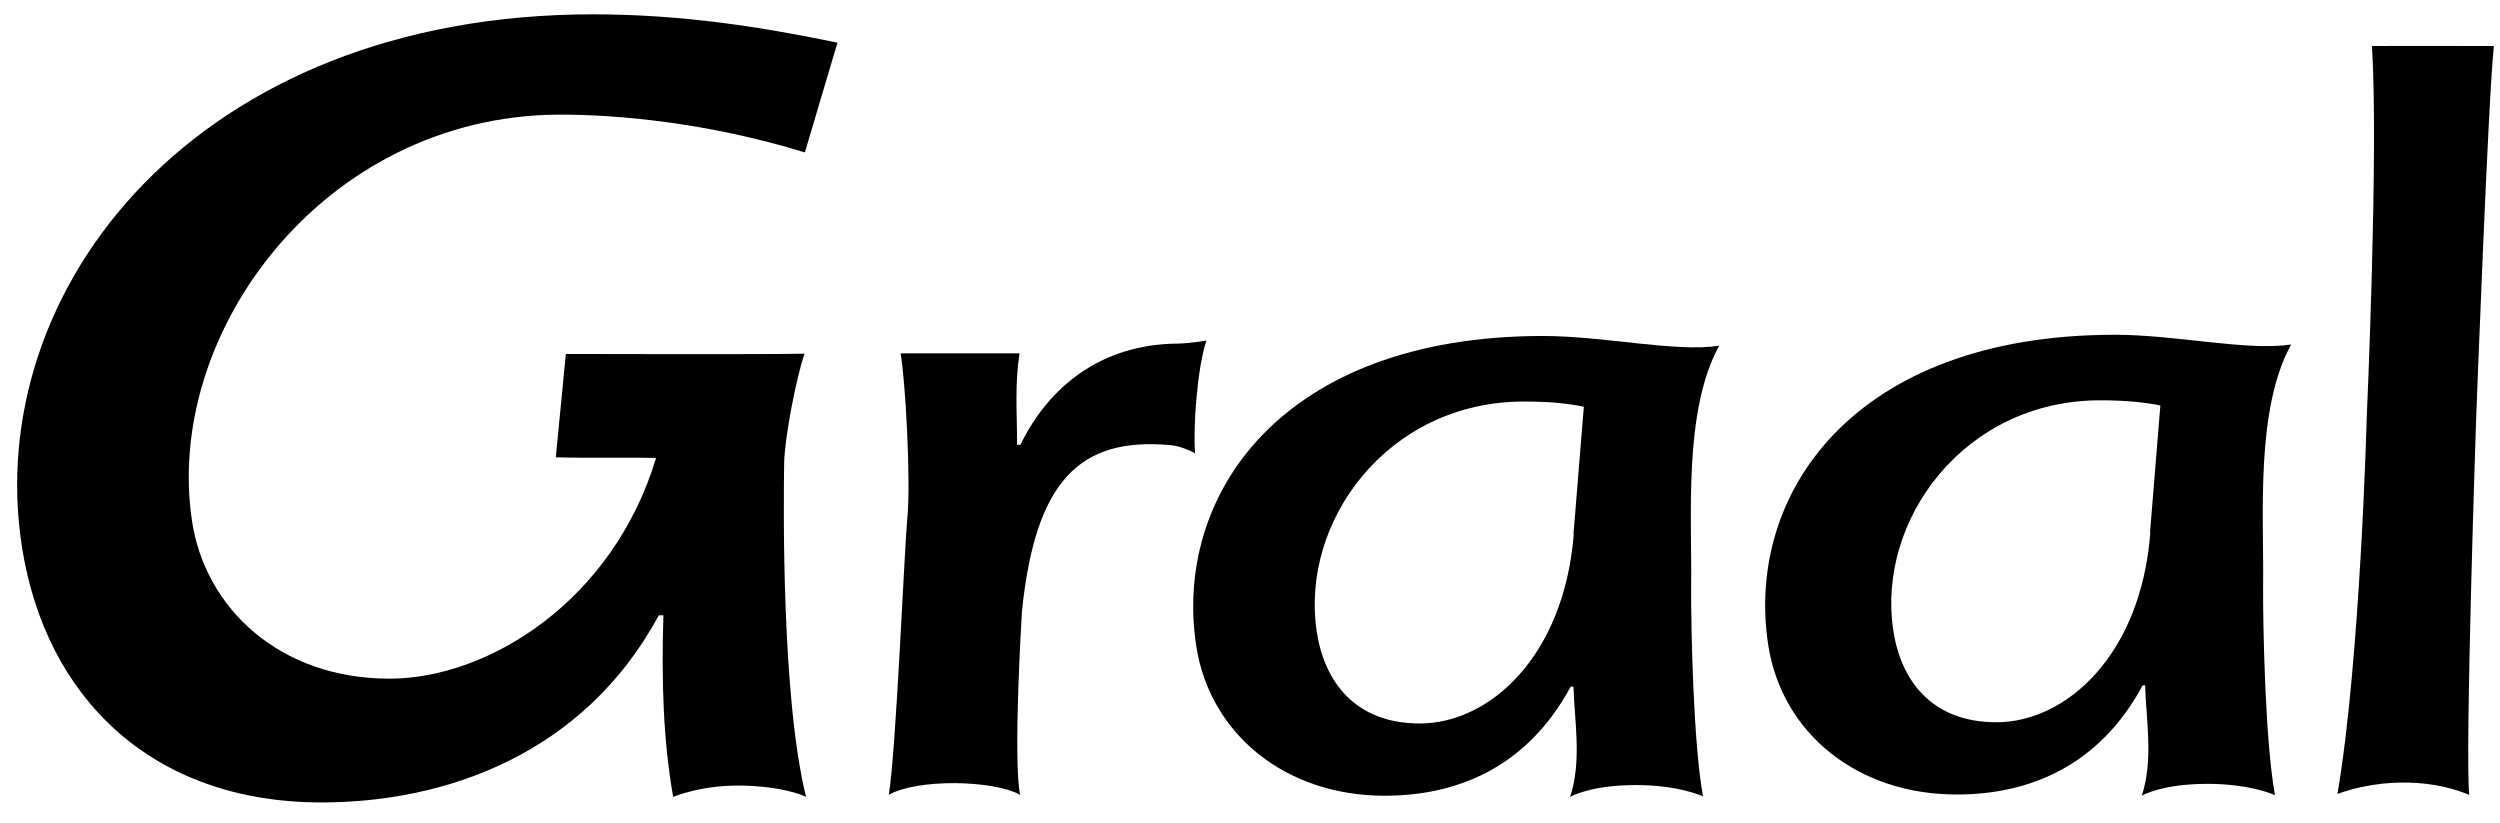
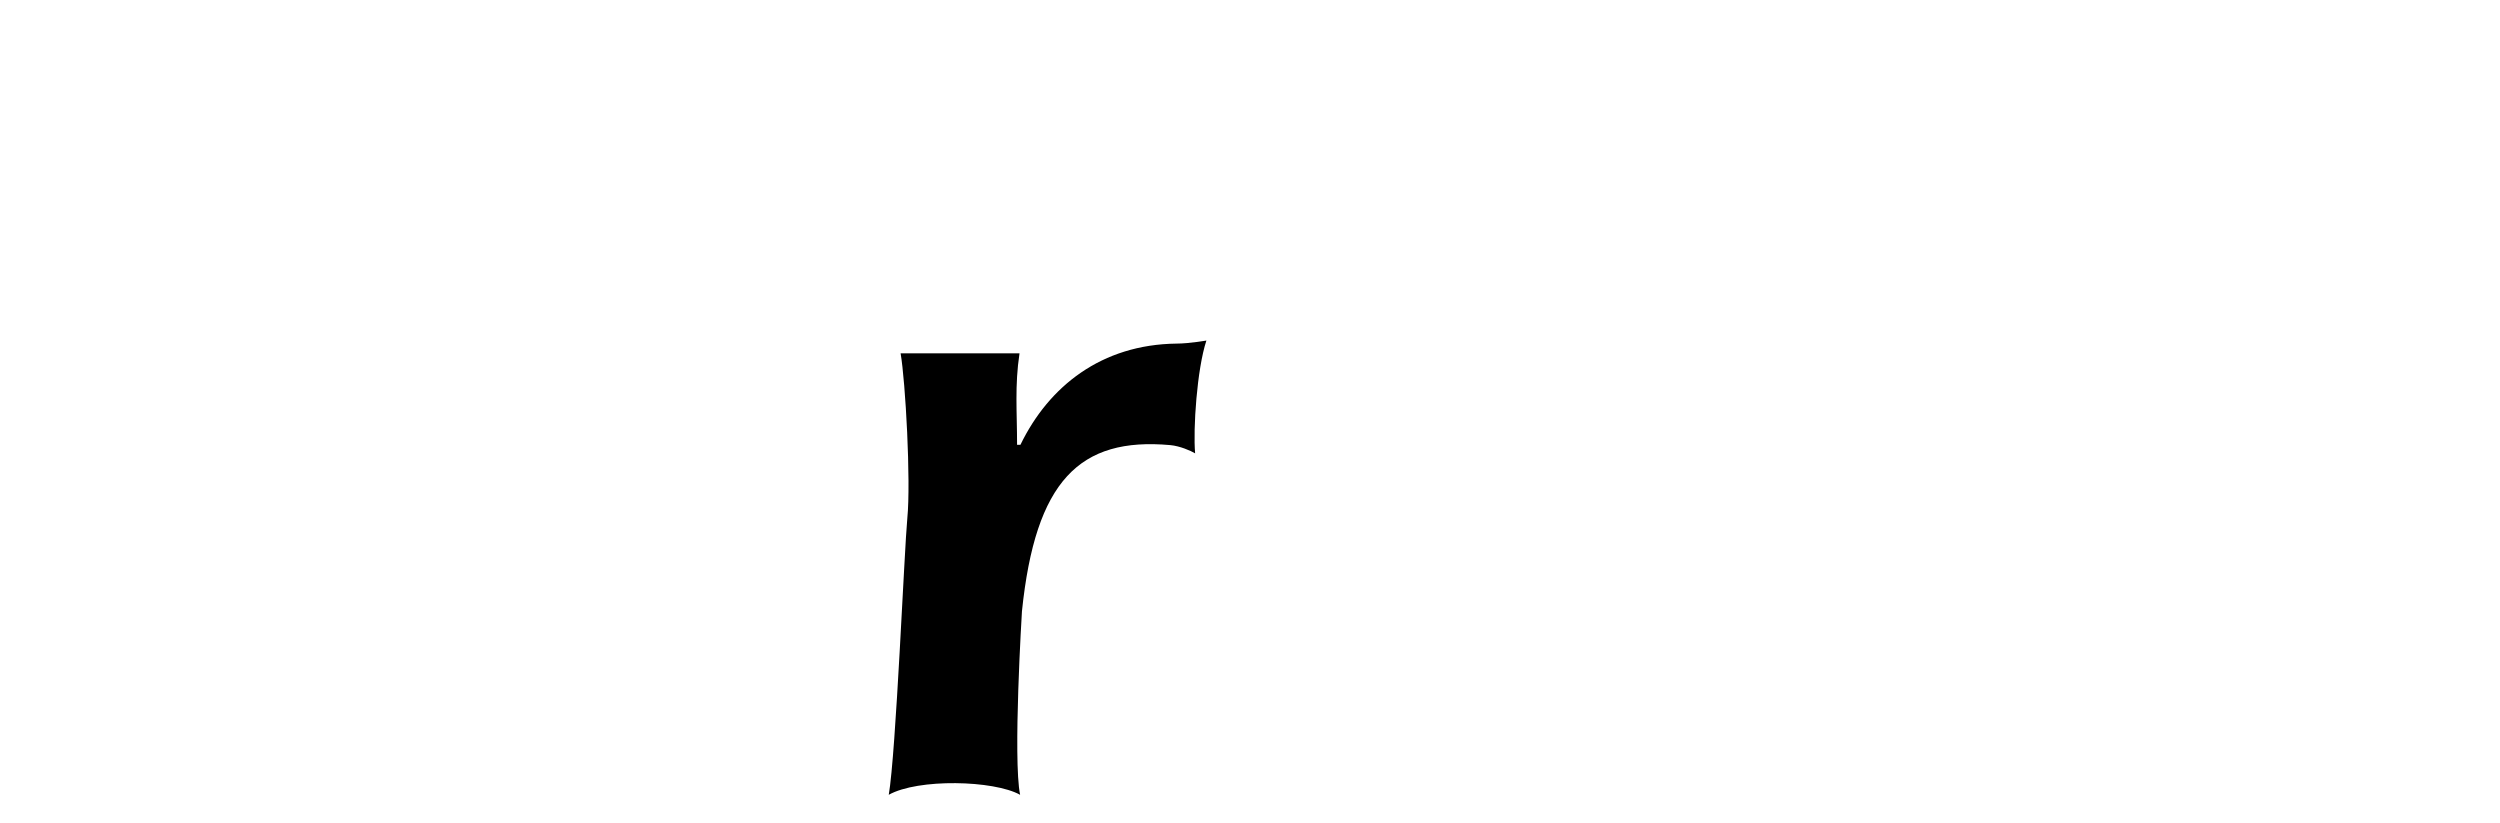
<svg xmlns="http://www.w3.org/2000/svg" width="82" height="27" viewBox="0 0 82 27" fill="none">
-   <path fill-rule="evenodd" clip-rule="evenodd" d="M18.56 11.61L18.23 15C19.36 15.03 20.76 15 21.52 15.02C20.1 19.73 16 22.26 12.78 22.26C9.16 22.26 6.73 19.94 6.3 17.1C5.36 10.93 10.61 3.82 18.29 3.76C20.17 3.75 23.19 4.01 26.4 5C26.4 5 27.27 2.06 27.47 1.4C25.05 0.9 22.43 0.47 19.45 0.47C6.45 0.47 -0.6 9.47 0.72 17.94C1.49 22.85 4.95 26.32 10.55 26.32C14.58 26.32 19.14 24.76 21.61 20.18H21.76C21.69 22.39 21.76 24.32 22.08 26.14C22.08 26.14 23.04 25.72 24.45 25.77C25.86 25.82 26.44 26.14 26.44 26.14C25.63 22.9 25.7 16.49 25.72 15.2C25.73 14.37 26.13 12.33 26.39 11.6C25.45 11.63 18.57 11.61 18.57 11.61" fill="black" />
  <path fill-rule="evenodd" clip-rule="evenodd" d="M29.15 26.08C29.39 24.68 29.66 18.04 29.76 17C29.88 15.78 29.7 12.51 29.54 11.59H33.44C33.28 12.65 33.36 13.51 33.36 14.59H33.47C34.4 12.67 36.13 11.3 38.59 11.27C39.01 11.27 39.63 11.16 39.57 11.17C39.26 12.11 39.13 14.07 39.2 14.87C39.05 14.78 38.7 14.63 38.39 14.6C35.41 14.33 33.96 15.77 33.52 20.05C33.52 20.05 33.22 24.91 33.46 26.07C32.6 25.59 30.11 25.53 29.15 26.07" fill="black" />
-   <path fill-rule="evenodd" clip-rule="evenodd" d="M76.67 26.03C77.42 21.64 77.63 13.67 77.63 13.67C77.63 13.67 78.02 4.99 77.8 1.51C78.69 1.5 81.47 1.51 81.8 1.51C81.62 3.05 81.22 13.67 81.22 13.67C81.22 13.67 80.85 24.55 80.99 26.07C79.51 25.46 77.82 25.62 76.67 26.04" fill="black" />
-   <path fill-rule="evenodd" clip-rule="evenodd" d="M51.62 17.52C51.3 21.53 48.86 23.73 46.57 23.73C44.46 23.73 43.44 22.37 43.19 20.72C42.64 17.12 45.5 13.17 49.99 13.17C50.85 13.17 51.47 13.24 51.95 13.34L51.61 17.52M55.47 19.21C55.5 17 55.21 13.47 56.39 11.34C54.96 11.56 52.61 11.02 50.61 11.02C42.01 11.02 38.47 16.27 39.24 21.21C39.69 24.07 42.15 26.1 45.42 26.1C47.77 26.1 50.08 25.19 51.52 22.52H51.61C51.64 23.63 51.89 24.96 51.5 26.14C51.5 26.14 52.14 25.75 53.66 25.75C55.07 25.75 55.86 26.12 55.86 26.12C55.54 24.41 55.46 20.53 55.47 19.21Z" fill="black" />
-   <path fill-rule="evenodd" clip-rule="evenodd" d="M70.53 17.48C70.22 21.49 67.77 23.69 65.48 23.69C63.37 23.69 62.35 22.33 62.1 20.68C61.55 17.08 64.41 13.13 68.89 13.13C69.75 13.13 70.37 13.2 70.86 13.3L70.52 17.47M74.23 19.17C74.26 16.96 73.97 13.43 75.15 11.3C73.72 11.52 71.37 10.98 69.37 10.98C60.77 10.98 57.23 16.23 58 21.17C58.45 24.04 60.91 26.06 64.18 26.06C66.53 26.06 68.84 25.15 70.28 22.48H70.36C70.39 23.59 70.64 24.92 70.25 26.1C70.25 26.1 70.89 25.71 72.41 25.71C73.82 25.71 74.62 26.08 74.62 26.08C74.3 24.37 74.22 20.49 74.23 19.17Z" fill="black" />
</svg>